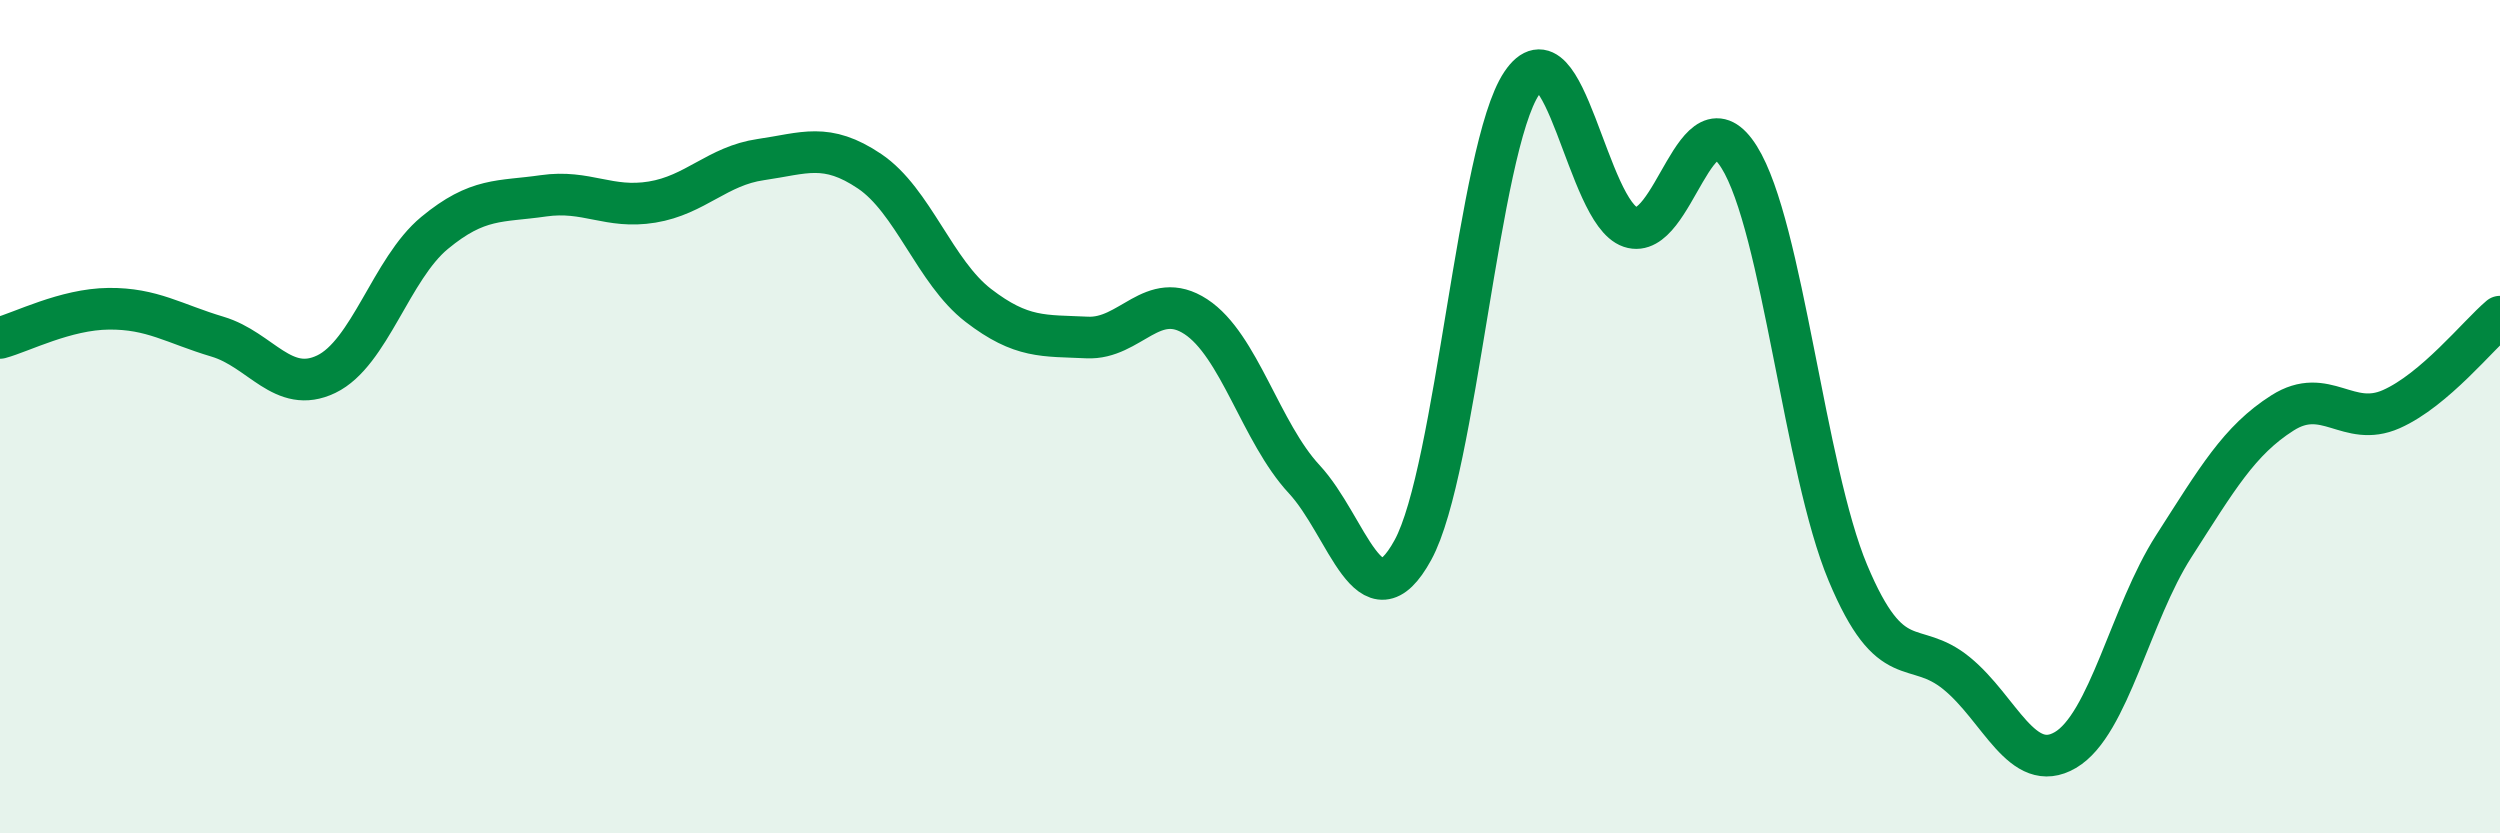
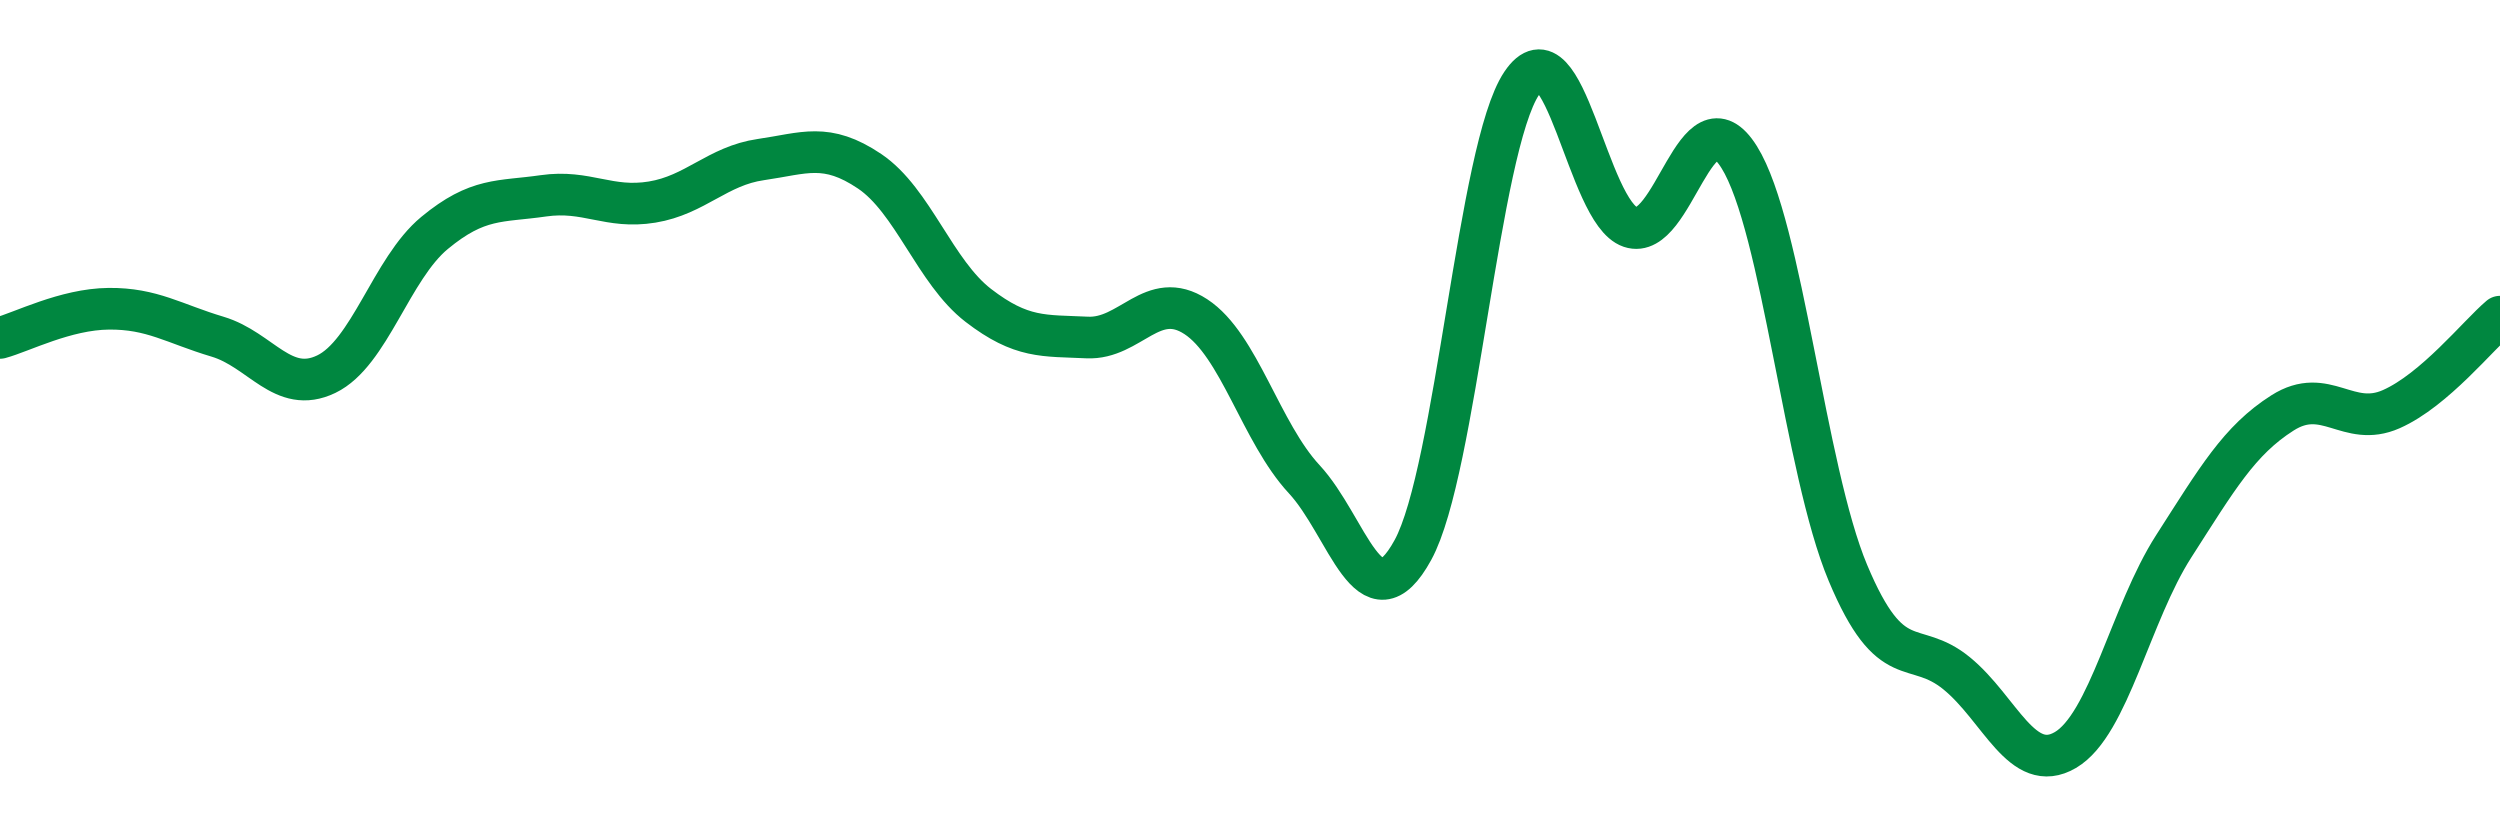
<svg xmlns="http://www.w3.org/2000/svg" width="60" height="20" viewBox="0 0 60 20">
-   <path d="M 0,8.11 C 0.52,7.97 1.57,7.42 2.61,7.41 C 3.65,7.4 4.18,7.77 5.22,8.08 C 6.26,8.39 6.79,9.48 7.83,8.98 C 8.87,8.48 9.39,6.45 10.43,5.59 C 11.47,4.73 12,4.85 13.04,4.7 C 14.08,4.55 14.61,5.02 15.65,4.85 C 16.69,4.68 17.22,3.98 18.26,3.83 C 19.3,3.68 19.83,3.41 20.87,4.11 C 21.91,4.81 22.44,6.53 23.48,7.33 C 24.52,8.13 25.05,8.05 26.09,8.1 C 27.13,8.15 27.66,6.92 28.7,7.6 C 29.74,8.28 30.26,10.38 31.3,11.5 C 32.34,12.62 32.87,15.1 33.91,13.2 C 34.95,11.3 35.48,3.55 36.52,2 C 37.56,0.45 38.09,5.1 39.13,5.45 C 40.17,5.8 40.7,2.11 41.74,3.77 C 42.78,5.43 43.31,11.27 44.35,13.75 C 45.39,16.23 45.92,15.31 46.96,16.16 C 48,17.01 48.53,18.61 49.57,18 C 50.61,17.39 51.13,14.73 52.17,13.11 C 53.21,11.49 53.74,10.57 54.78,9.91 C 55.82,9.25 56.35,10.28 57.39,9.82 C 58.43,9.36 59.48,8.04 60,7.6L60 20L0 20Z" fill="#008740" opacity="0.1" stroke-linecap="round" stroke-linejoin="round" />
  <path d="M 0,8.11 C 0.52,7.97 1.57,7.42 2.61,7.41 C 3.65,7.4 4.18,7.77 5.22,8.08 C 6.26,8.39 6.79,9.48 7.83,8.98 C 8.87,8.48 9.39,6.45 10.43,5.59 C 11.47,4.73 12,4.85 13.04,4.7 C 14.08,4.55 14.61,5.02 15.65,4.85 C 16.69,4.68 17.22,3.98 18.26,3.83 C 19.3,3.68 19.83,3.41 20.87,4.11 C 21.91,4.81 22.44,6.53 23.48,7.33 C 24.52,8.13 25.05,8.05 26.09,8.1 C 27.13,8.15 27.66,6.92 28.7,7.6 C 29.74,8.28 30.26,10.38 31.3,11.5 C 32.34,12.62 32.87,15.1 33.91,13.2 C 34.95,11.3 35.48,3.55 36.52,2 C 37.56,0.45 38.09,5.1 39.13,5.45 C 40.17,5.8 40.7,2.11 41.74,3.77 C 42.78,5.43 43.31,11.27 44.35,13.75 C 45.39,16.23 45.92,15.31 46.96,16.16 C 48,17.01 48.53,18.61 49.57,18 C 50.61,17.39 51.13,14.73 52.17,13.11 C 53.21,11.49 53.74,10.57 54.78,9.91 C 55.82,9.25 56.35,10.28 57.39,9.82 C 58.43,9.36 59.48,8.04 60,7.6" stroke="#008740" stroke-width="1" fill="none" stroke-linecap="round" stroke-linejoin="round" />
</svg>